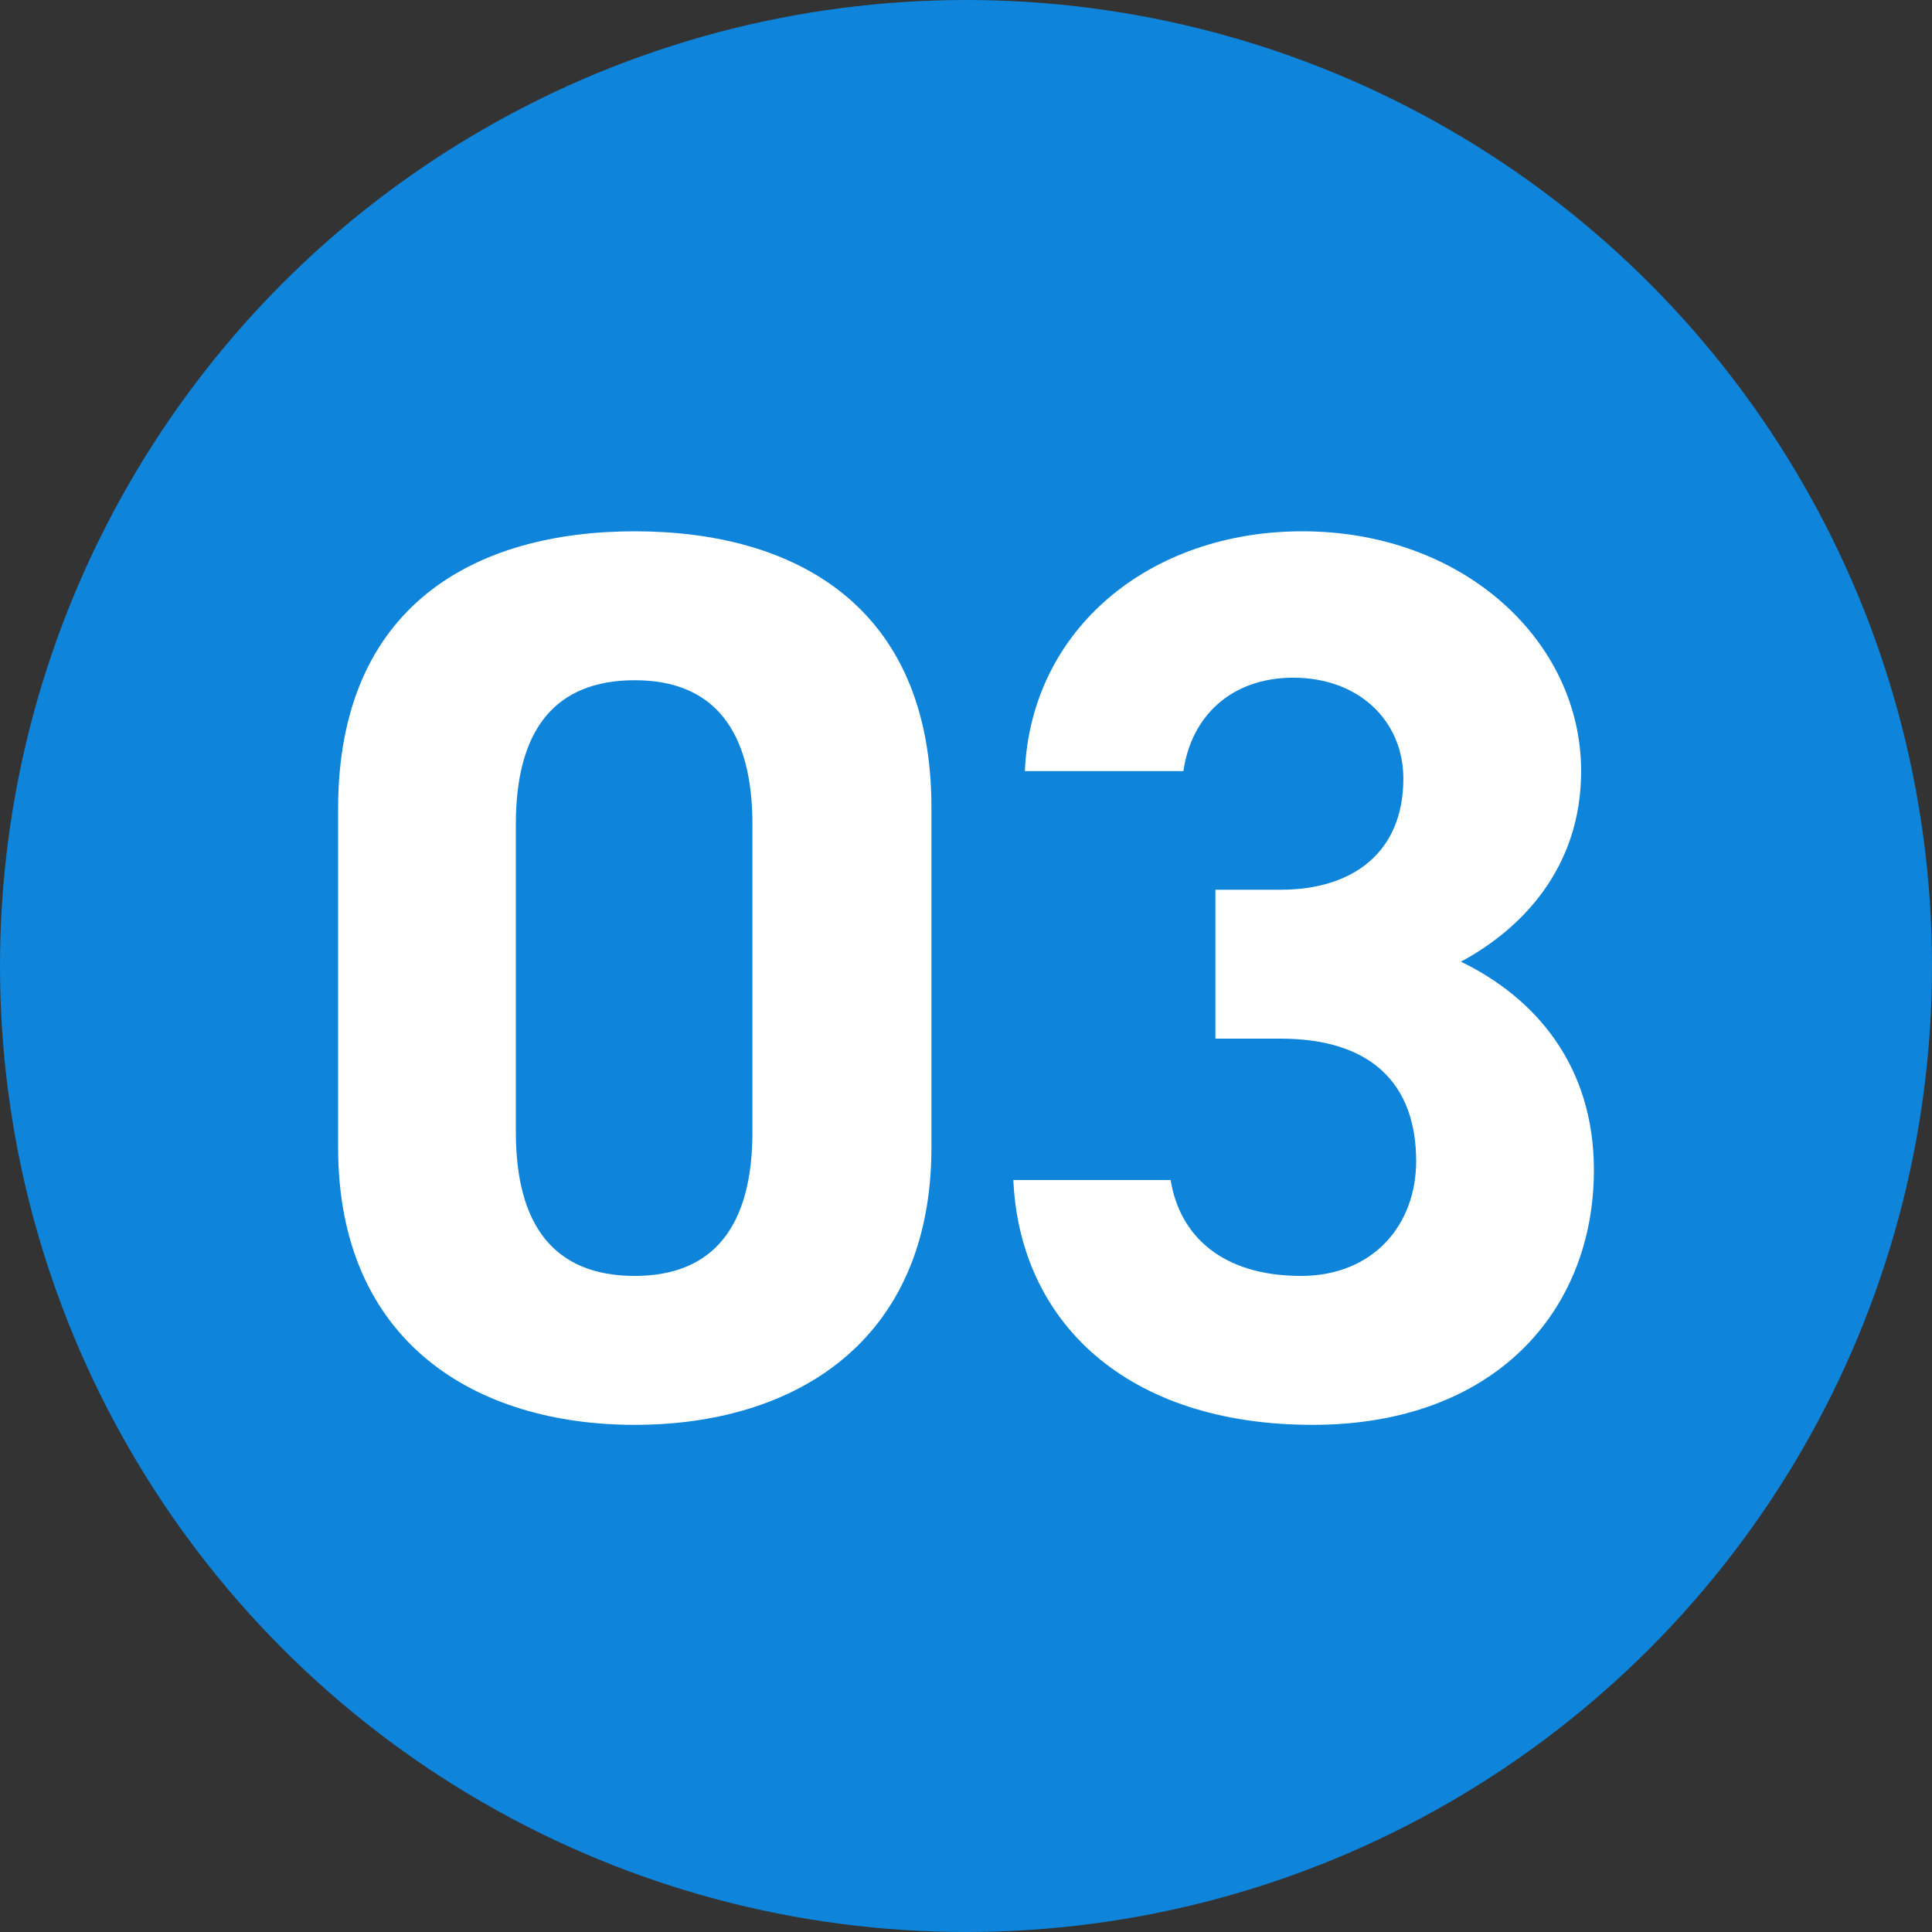
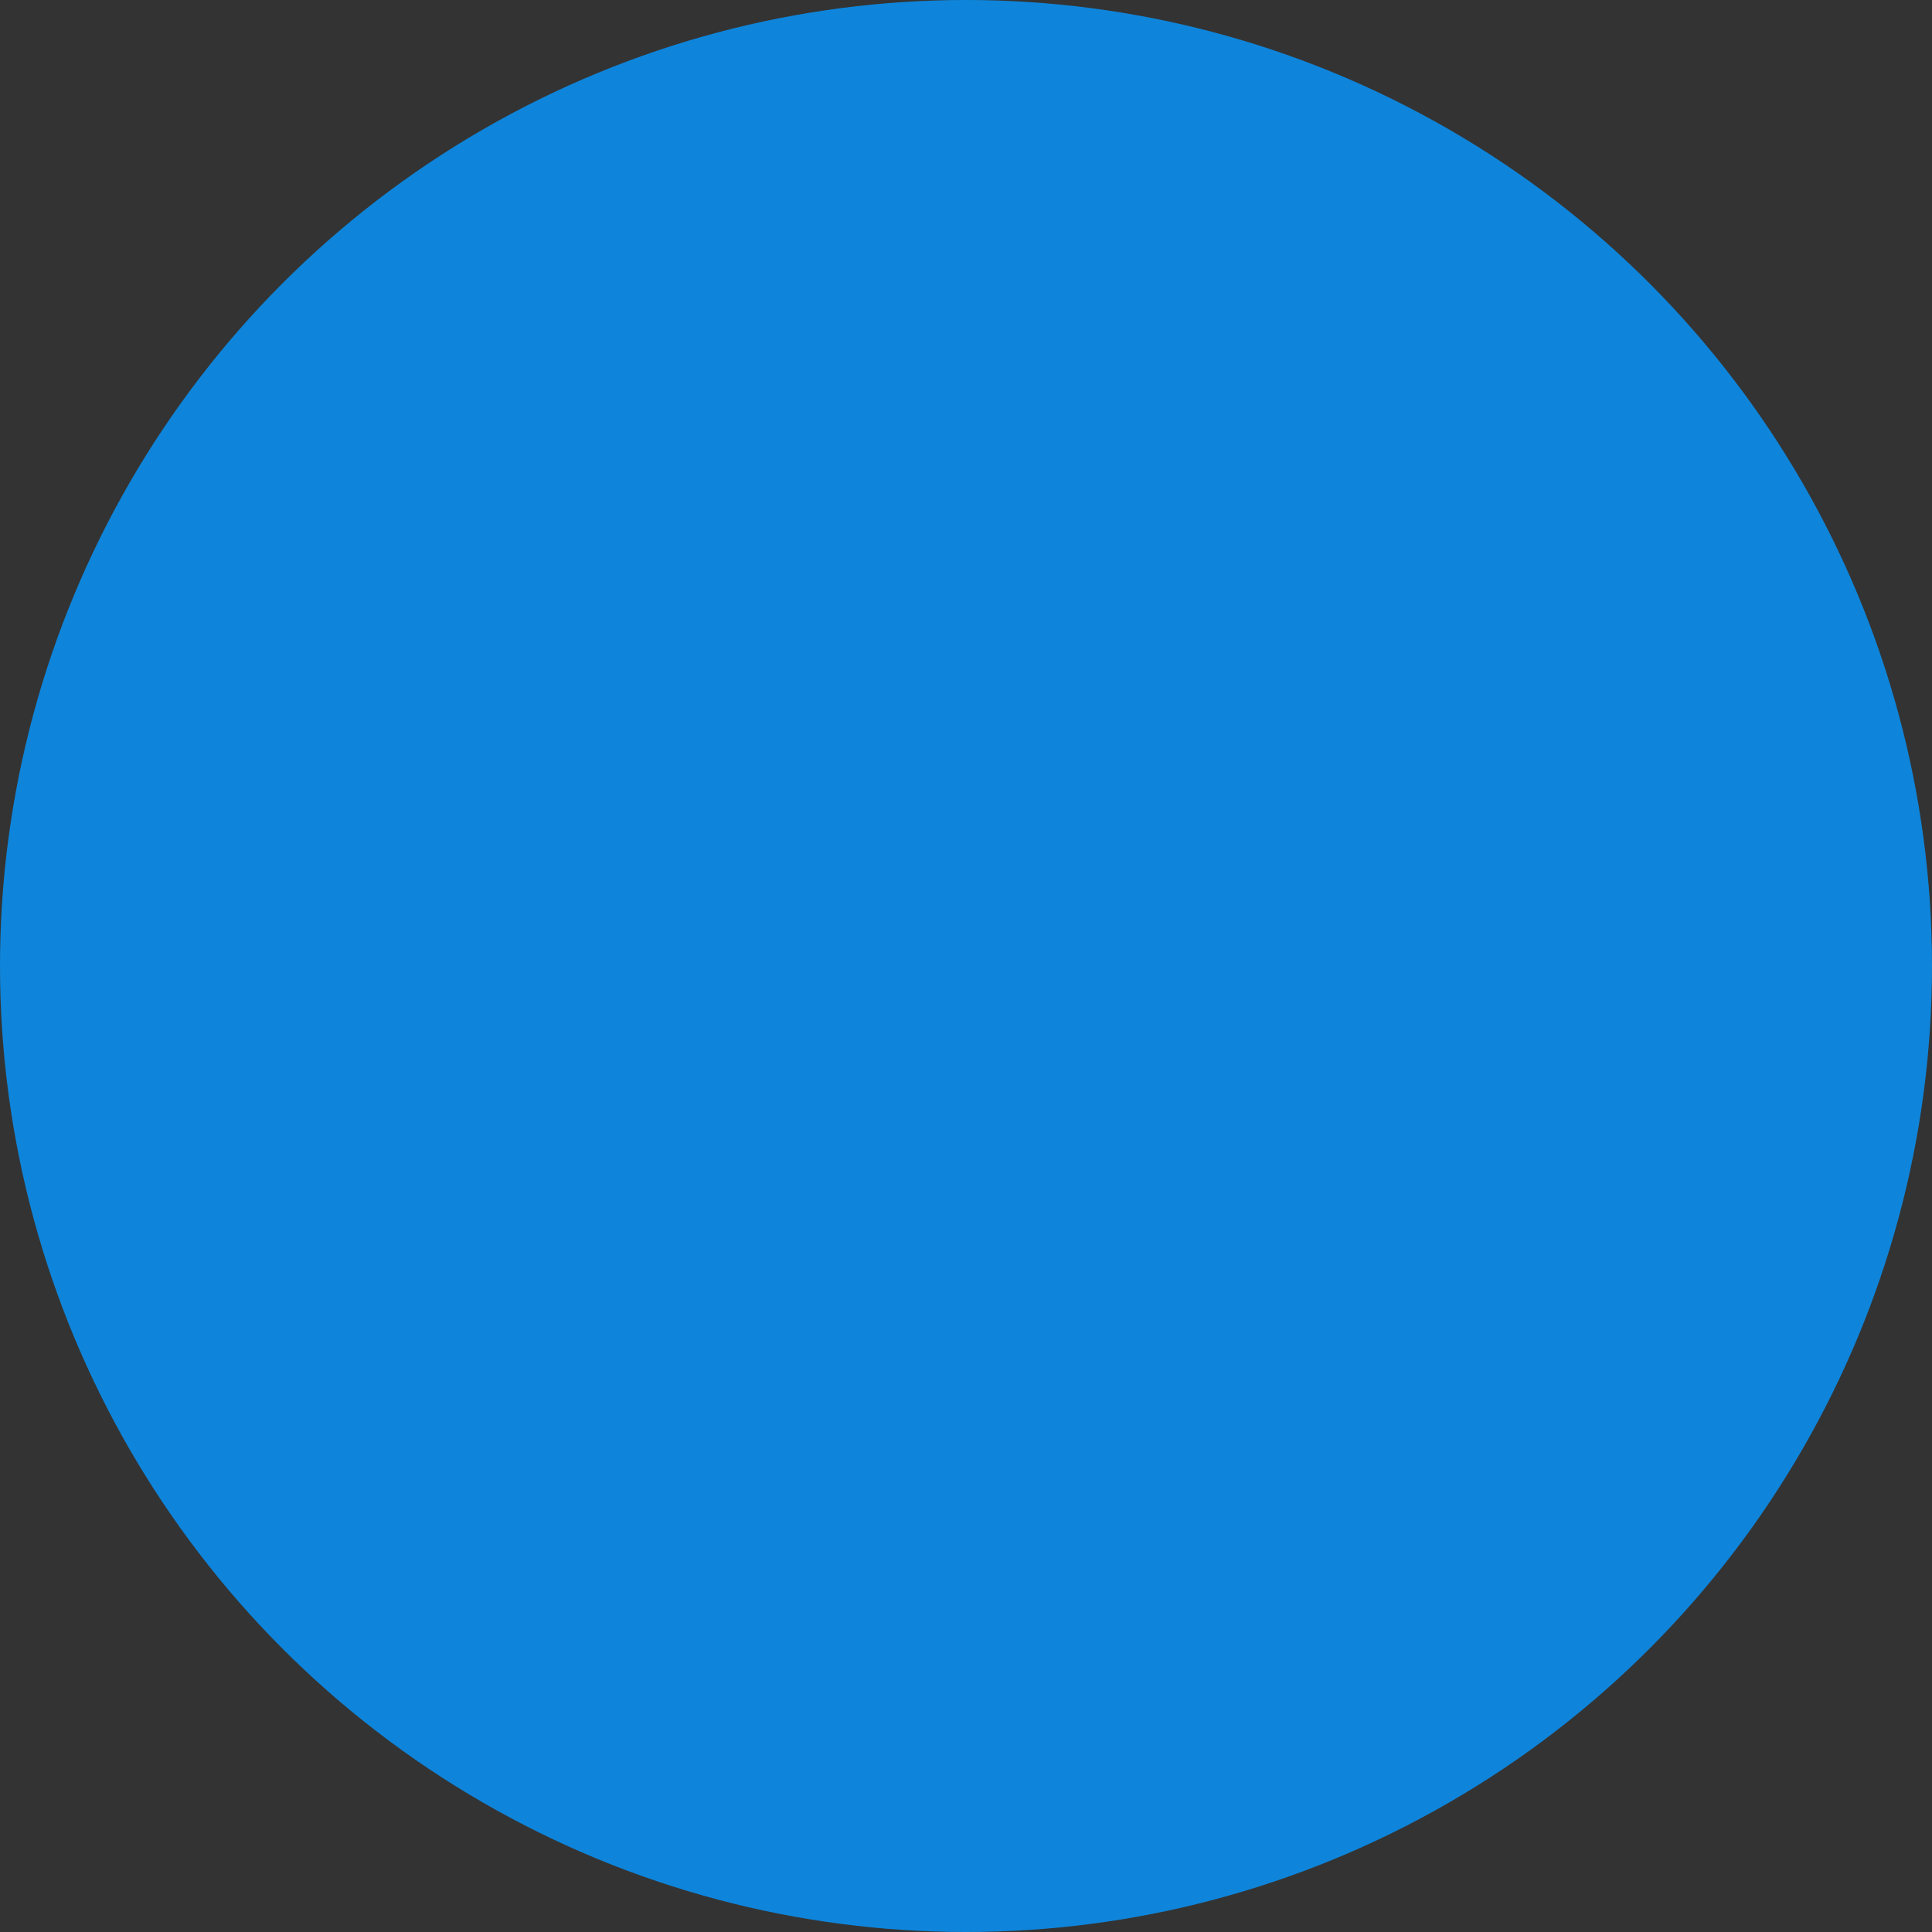
<svg xmlns="http://www.w3.org/2000/svg" width="80" height="80" viewBox="0 0 80 80" fill="none">
  <rect x="0" y="0" width="80" height="80" fill="#333333" stroke="none" />
  <circle cx="40" cy="40" r="40" fill="#0E85DB" />
-   <path d="M38.569 33.445V47.503C38.569 55.603 32.851 59 26.285 59C19.719 59 14 55.603 14 47.503V33.497C14 25.031 19.719 22 26.285 22C32.851 22 38.569 25.031 38.569 33.445ZM31.156 34.124C31.156 30.257 29.568 28.167 26.285 28.167C22.949 28.167 21.36 30.257 21.36 34.124V46.876C21.36 50.743 22.949 52.833 26.285 52.833C29.568 52.833 31.156 50.743 31.156 46.876V34.124Z" fill="white" />
-   <path d="M50.327 43.008V36.842H53.027C56.045 36.842 58.11 35.274 58.11 32.243C58.11 29.839 56.257 28.062 53.556 28.062C50.962 28.062 49.32 29.682 49.003 31.929H42.437C42.702 26.024 47.626 22 53.927 22C60.599 22 65.471 26.547 65.471 31.929C65.471 36.006 62.929 38.514 60.493 39.821C63.617 41.336 66 44.158 66 48.444C66 54.297 61.87 59 54.351 59C46.62 59 42.225 54.715 41.96 48.862H48.473C48.844 51.161 50.591 52.833 53.874 52.833C56.84 52.833 58.64 50.743 58.64 48.078C58.64 44.89 56.786 43.008 53.027 43.008H50.327Z" fill="white" />
</svg>